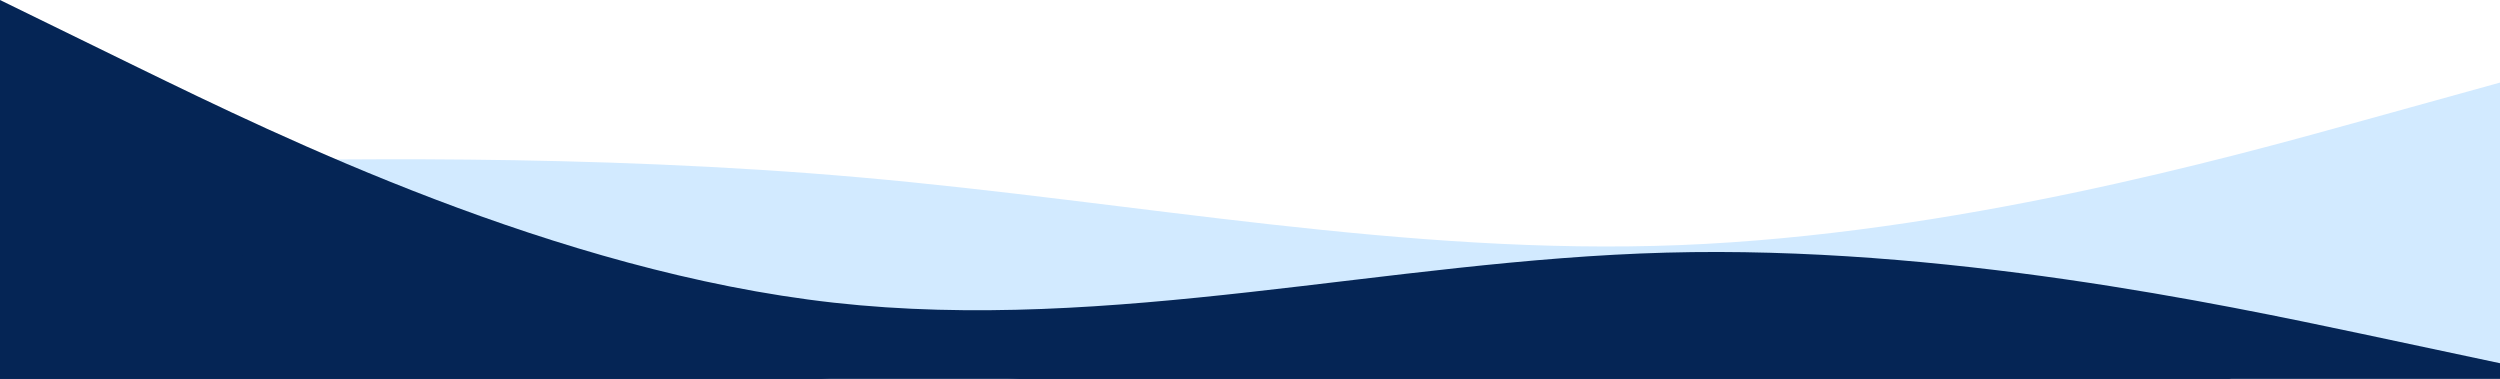
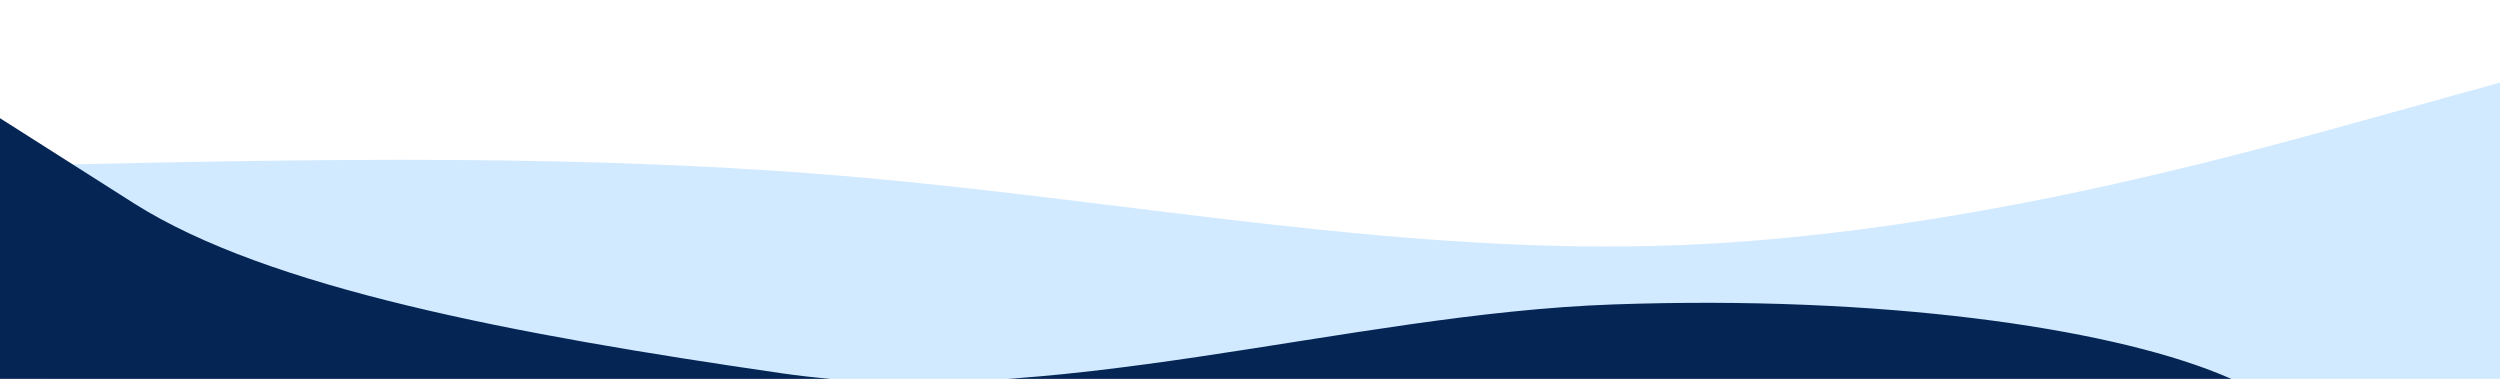
<svg xmlns="http://www.w3.org/2000/svg" width="1544" height="234" viewBox="0 0 1544 234" fill="none">
  <g clip-path="url(#clip0_183_709)">
-     <path d="M25.834 101.882L110.282 100.101C194.73 98.256 363.626 94.695 532.142 109.641C700.847 124.588 868.985 158.042 1037.69 151.364C1206.21 144.686 1375.1 97.875 1459.55 74.406L1544 51V465.755C1226.09 465.755 908.179 465.755 590.267 465.755C431.312 465.755 65.354 469.993 18.974 468.782C-27.407 467.571 25.834 281.939 25.834 281.801C18.974 281.801 25.834 279.183 25.834 277.873C25.834 270.716 25.834 263.557 25.834 256.399C25.834 204.894 25.834 153.387 25.834 101.882Z" fill="#D2EAFF" />
-     <path d="M0 0L85.885 41.989C171.77 83.835 343.54 167.813 514.924 186.938C686.499 206.063 857.499 160.623 1029.07 156.021C1200.46 151.42 1372.23 187.945 1458.11 206.063L1544 224.326V371C1042.85 371 541.705 371 40.559 371C27.039 371 13.52 371 0 371L0 0Z" fill="#052555" />
+     <path d="M25.834 101.882C194.73 98.256 363.626 94.695 532.142 109.641C700.847 124.588 868.985 158.042 1037.69 151.364C1206.21 144.686 1375.1 97.875 1459.55 74.406L1544 51V465.755C1226.09 465.755 908.179 465.755 590.267 465.755C431.312 465.755 65.354 469.993 18.974 468.782C-27.407 467.571 25.834 281.939 25.834 281.801C18.974 281.801 25.834 279.183 25.834 277.873C25.834 270.716 25.834 263.557 25.834 256.399C25.834 204.894 25.834 153.387 25.834 101.882Z" fill="#D2EAFF" />
    <path d="M0 73L82.808 125.634C165.617 178.088 317.546 206.563 482.791 230.537C648.22 254.511 831.167 193.773 996.596 188.005C1161.84 182.237 1299.5 202.276 1369.8 230.537C1440.1 258.799 1544 316.249 1544 316.249V352.5C1060.8 352.5 522.3 349.391 39.106 349.391C26.071 349.391 13.035 352.5 0 352.5V73Z" fill="#052555" />
  </g>
  <defs>
    <clipPath id="clip0_183_709">
      <rect width="1544" height="234" fill="white" />
    </clipPath>
  </defs>
</svg>